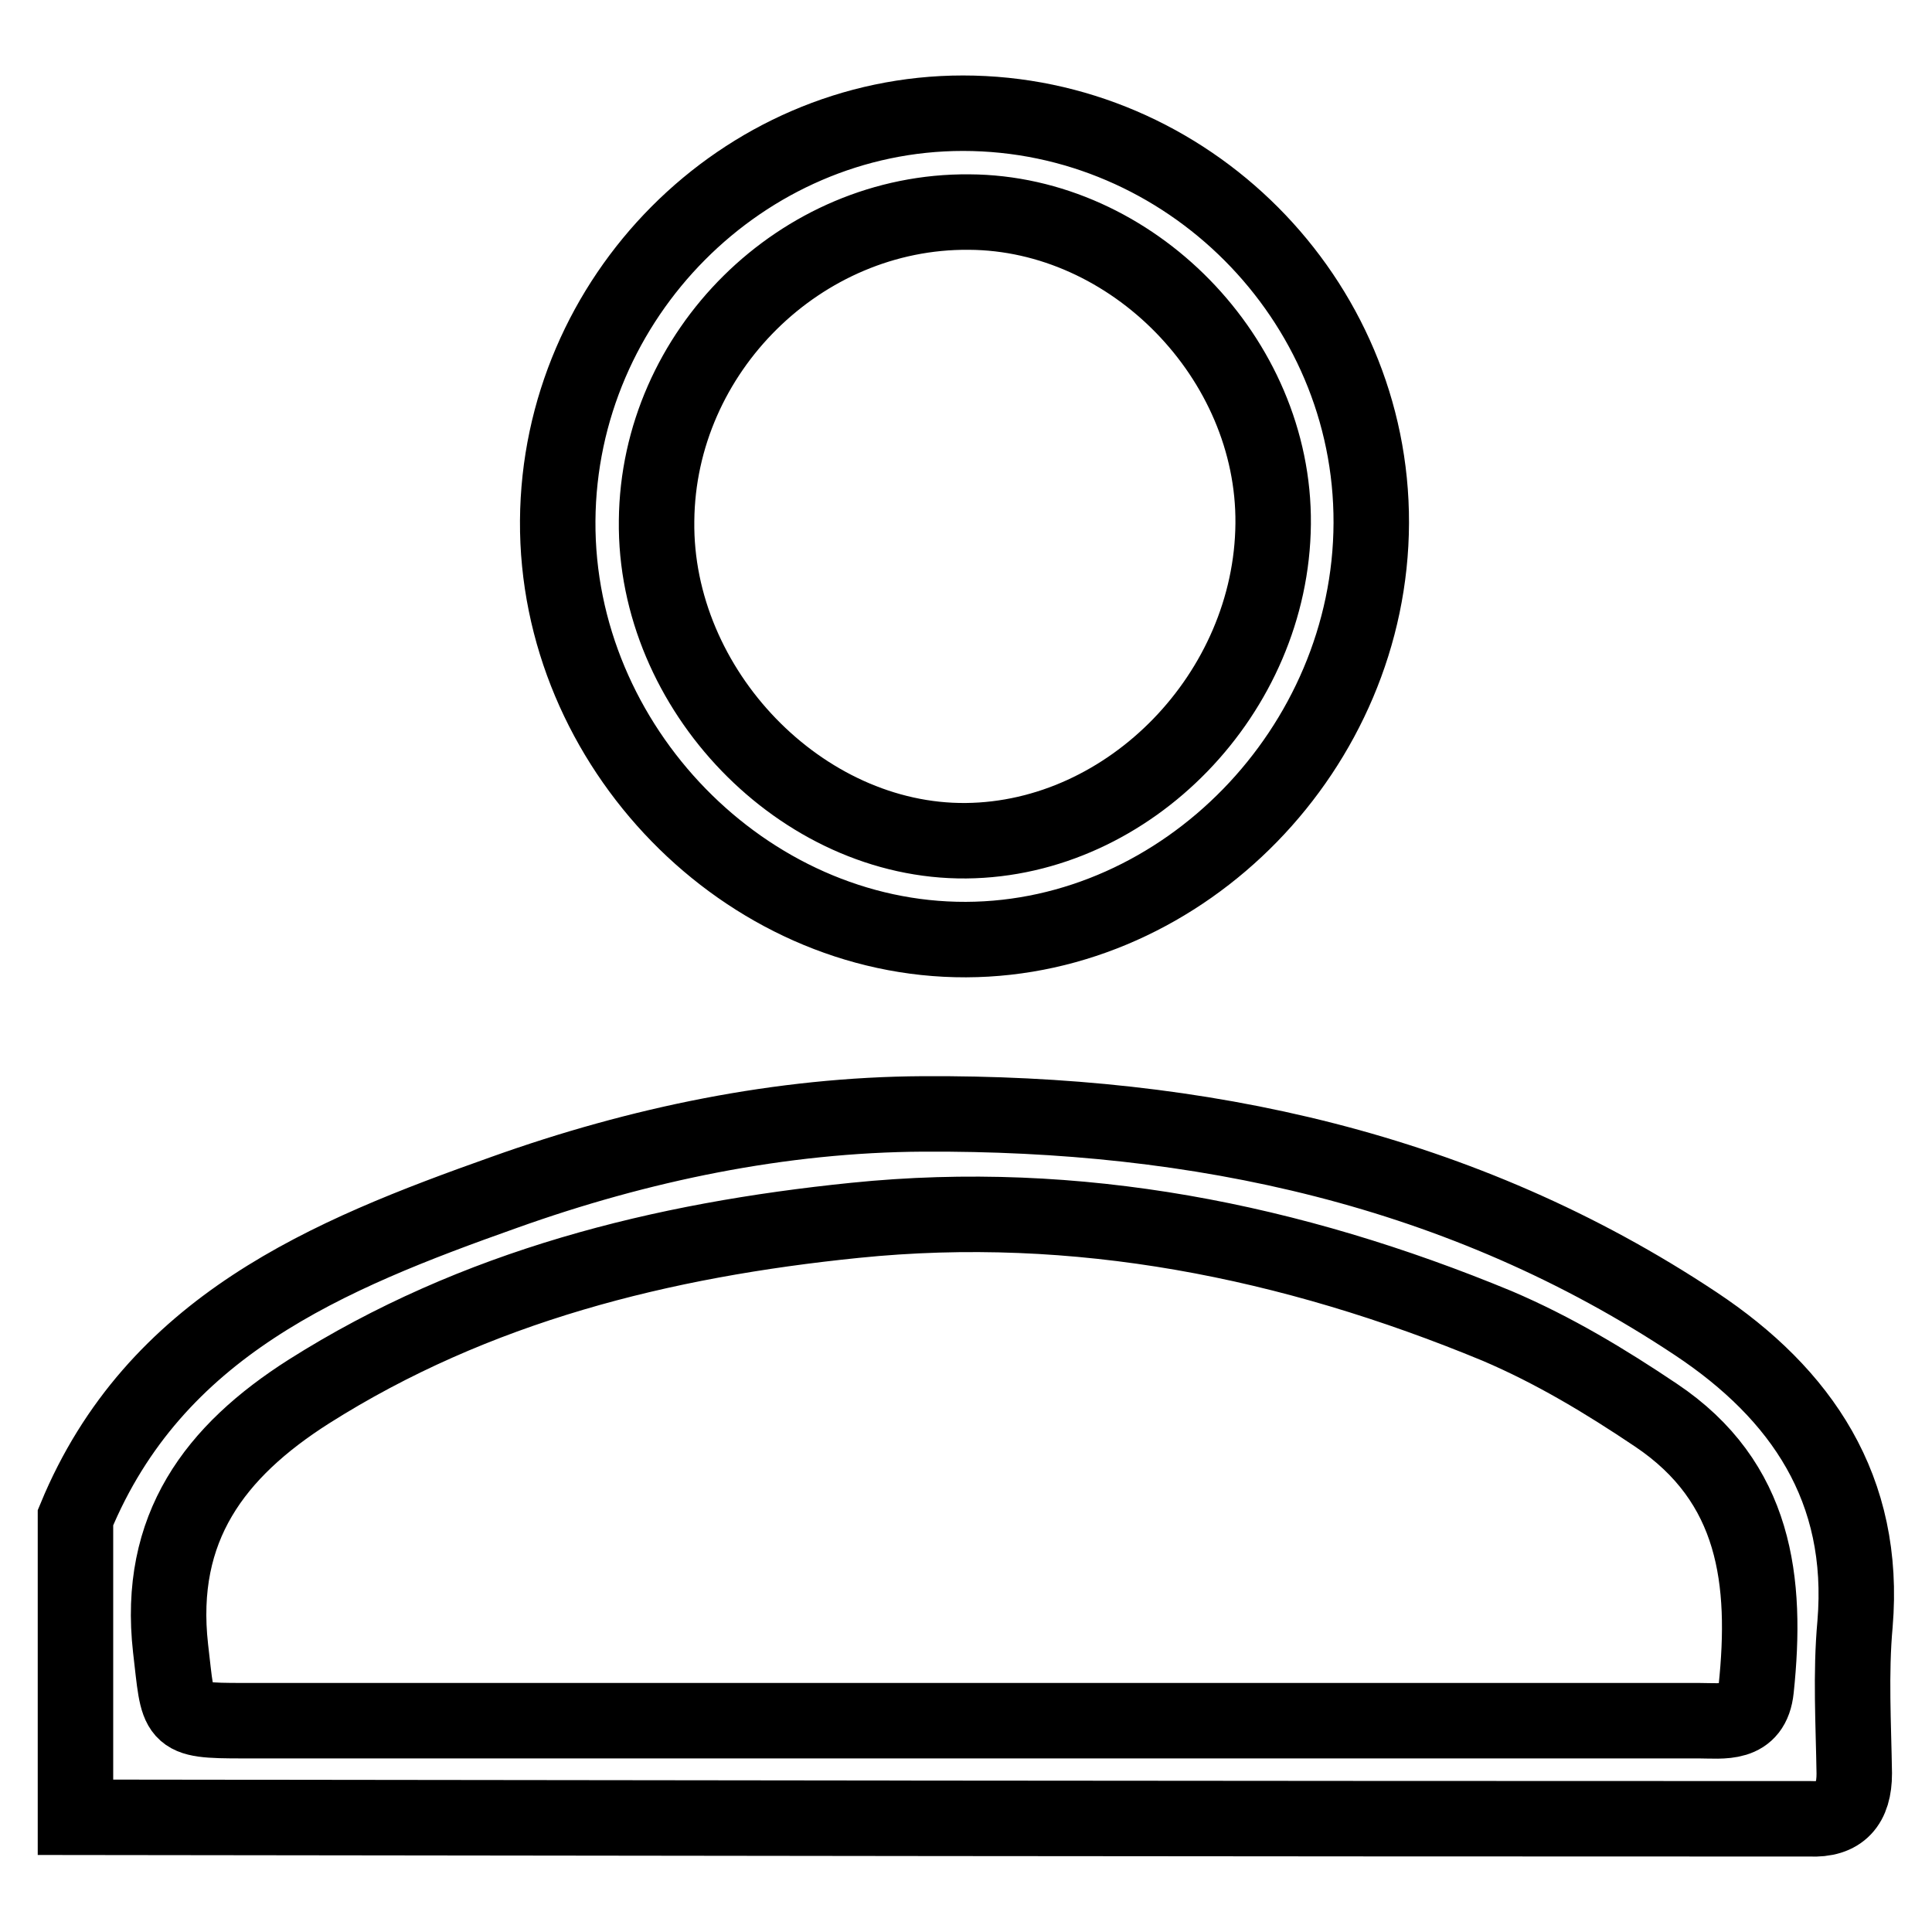
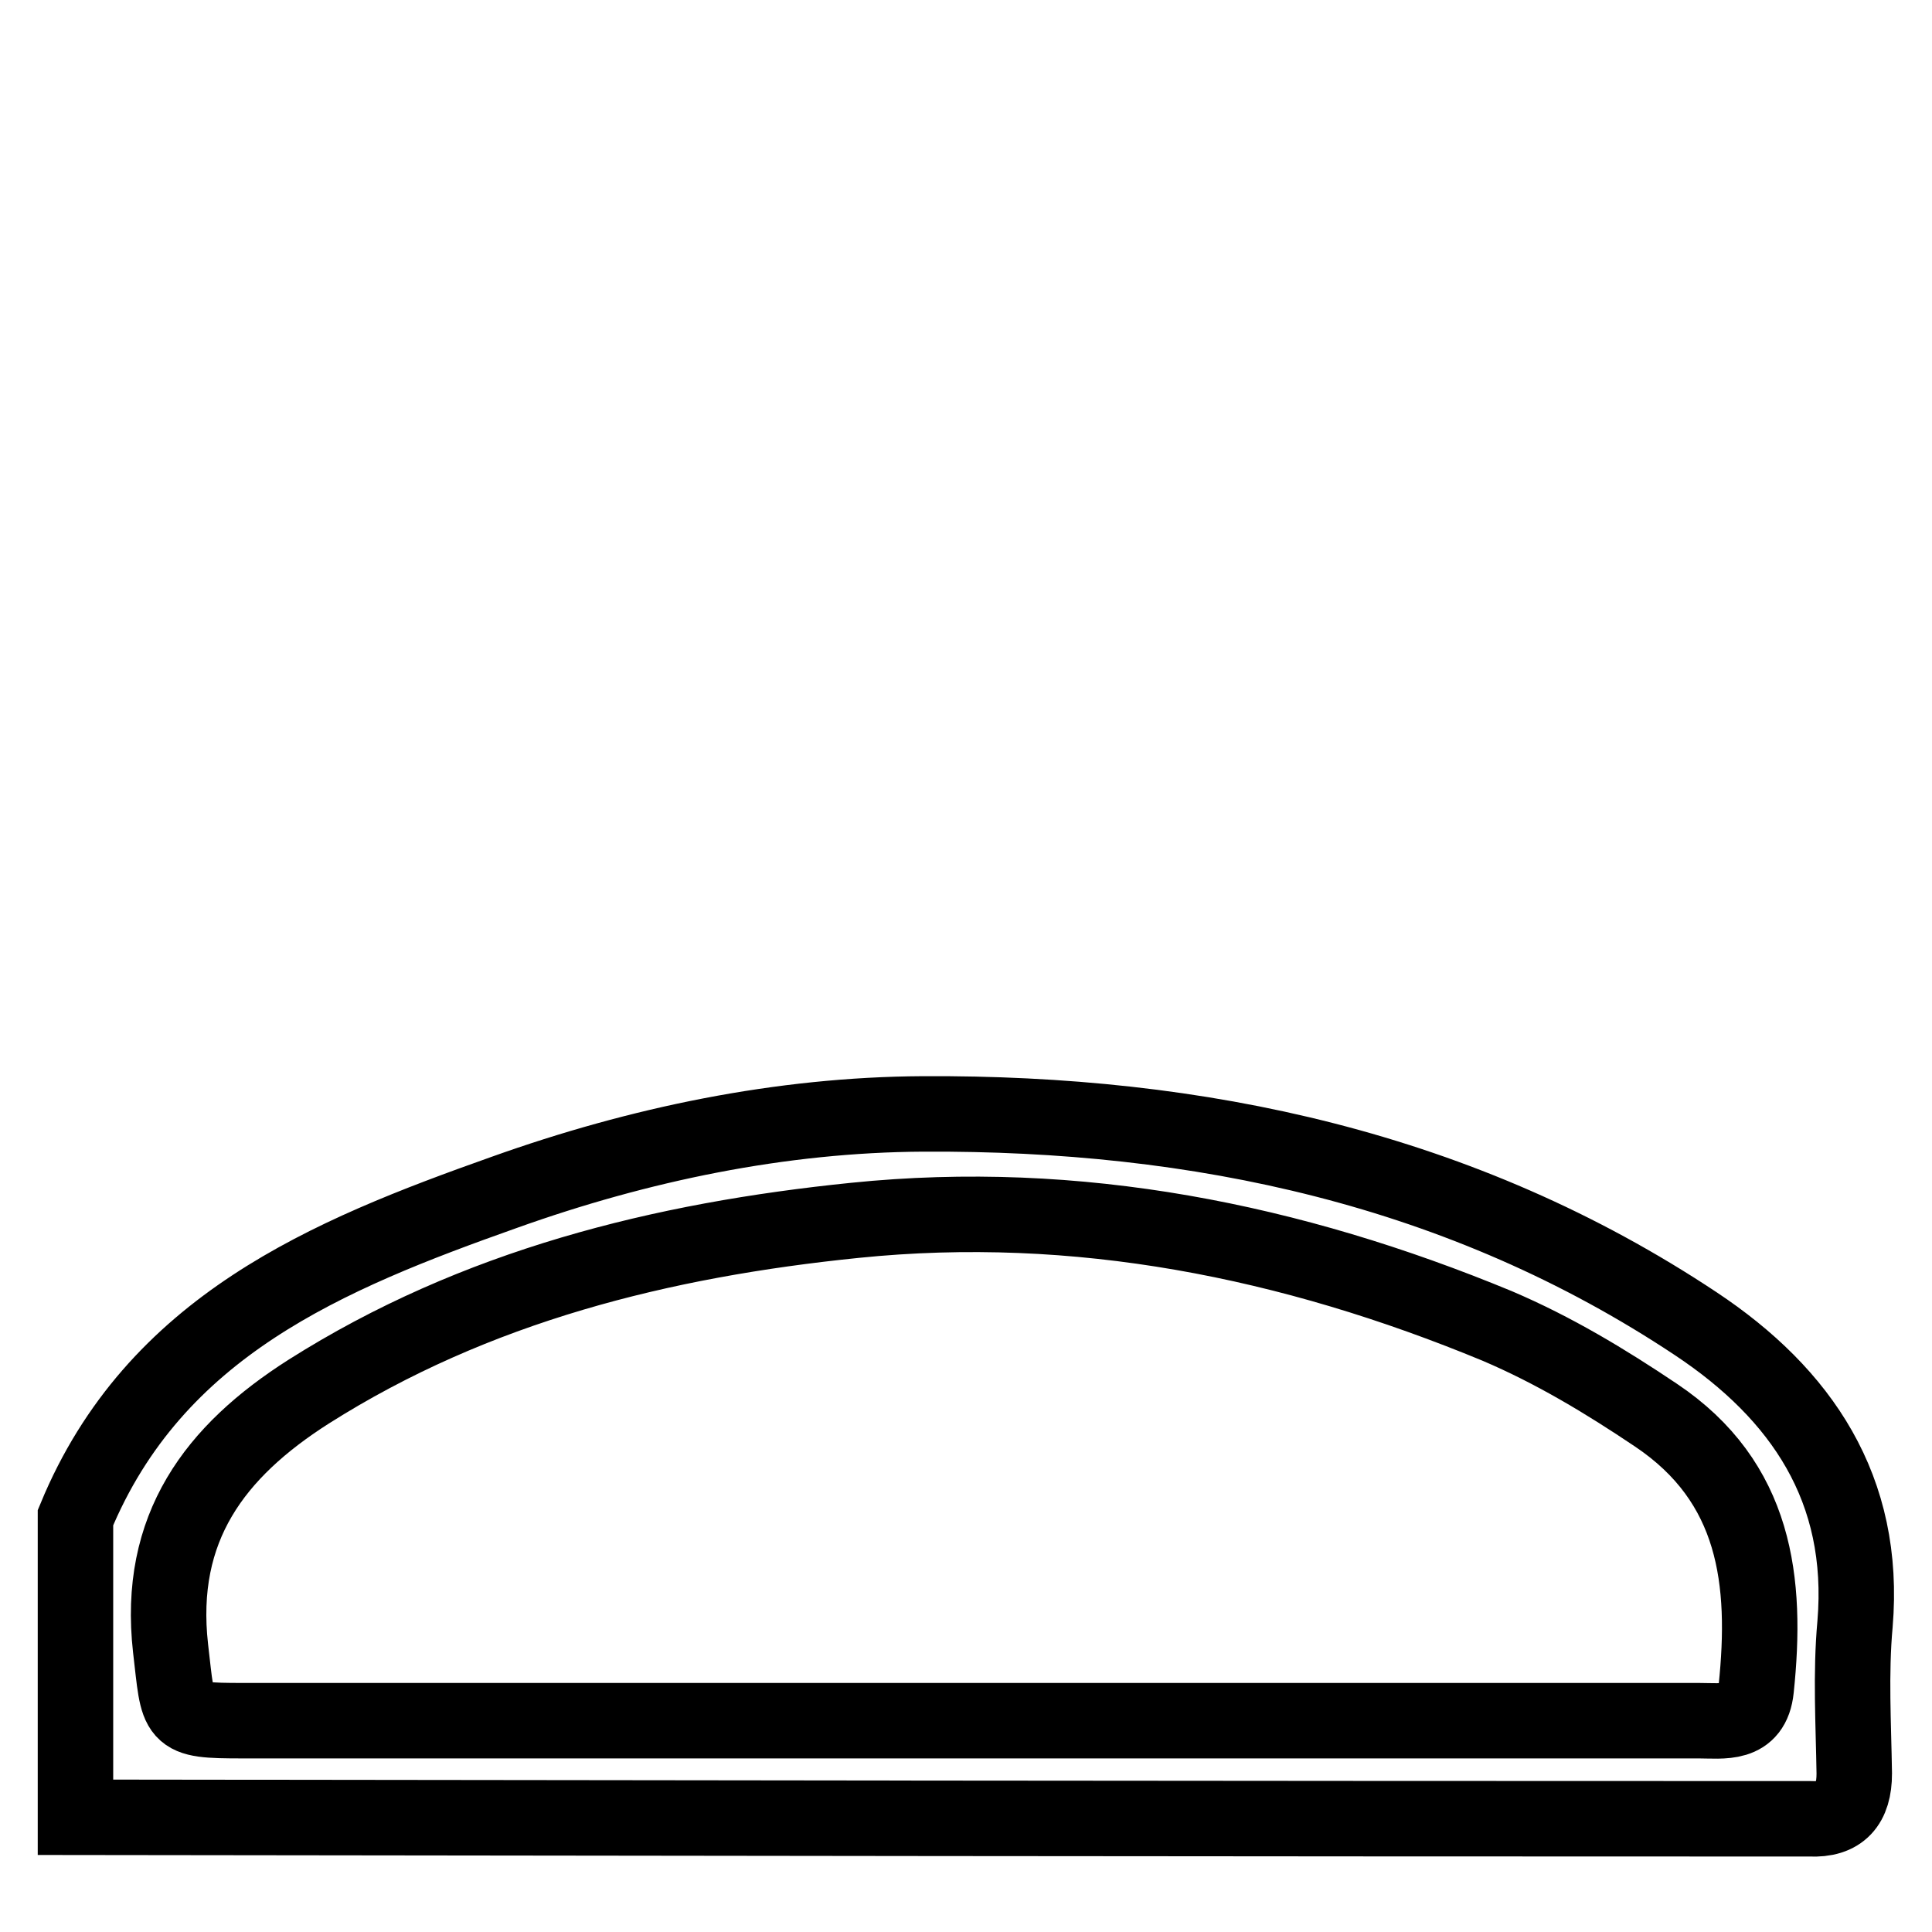
<svg xmlns="http://www.w3.org/2000/svg" version="1.1" x="0px" y="0px" viewBox="0 0 256 256" enable-background="new 0 0 256 256" xml:space="preserve">
  <g>
    <g>
      <path stroke-width="10" fill-opacity="0" stroke="#000000" d="M10,201.1c10.5-25.4,33.4-34.8,56.8-43.1c17.9-6.4,36.7-10.3,55.5-10.4c36.5-0.2,71.4,7.2,102.4,27.8c14,9.3,22.6,21.9,21.1,39.8c-0.6,6.6-0.2,13.2-0.1,19.8c0,4.1-1.8,6.2-5.9,6c-0.5,0-0.9,0-1.4,0c-76.1,0-152.2-0.1-228.4-0.2C10,227.6,10,214.3,10,201.1z M127.9,228c7.3,0,14.6,0,22,0c25,0,50.1,0,75.2,0c3.2,0,7.1,0.7,7.6-4.2c1.5-14.3,0-27.4-13.3-36.3c-6.7-4.5-13.5-8.6-21-11.8c-27.3-11.3-55.7-17-85.1-14c-25.6,2.6-50.3,8.7-72.4,22.7c-12.4,7.9-20.1,18-18.3,34c1.1,9.3,0.4,9.6,9.6,9.6C64.1,228,96,228,127.9,228z" />
-       <path stroke-width="10" fill-opacity="0" stroke="#000000" d="M127.6,15c29.7,0,54.2,24.6,54.1,54.3c-0.1,29.8-24.8,55.1-53.7,55.2C98.8,124.6,73.7,98.9,73.9,69C74.1,39.4,98.4,15,127.6,15z M168.7,69.4c0.2-21.9-18.7-41.2-40.3-41.3C106.1,27.9,87.2,46.6,87,69c-0.3,22.4,19.2,42.6,41,42.4C149.7,111.2,168.5,91.8,168.7,69.4z" />
    </g>
  </g>
</svg>